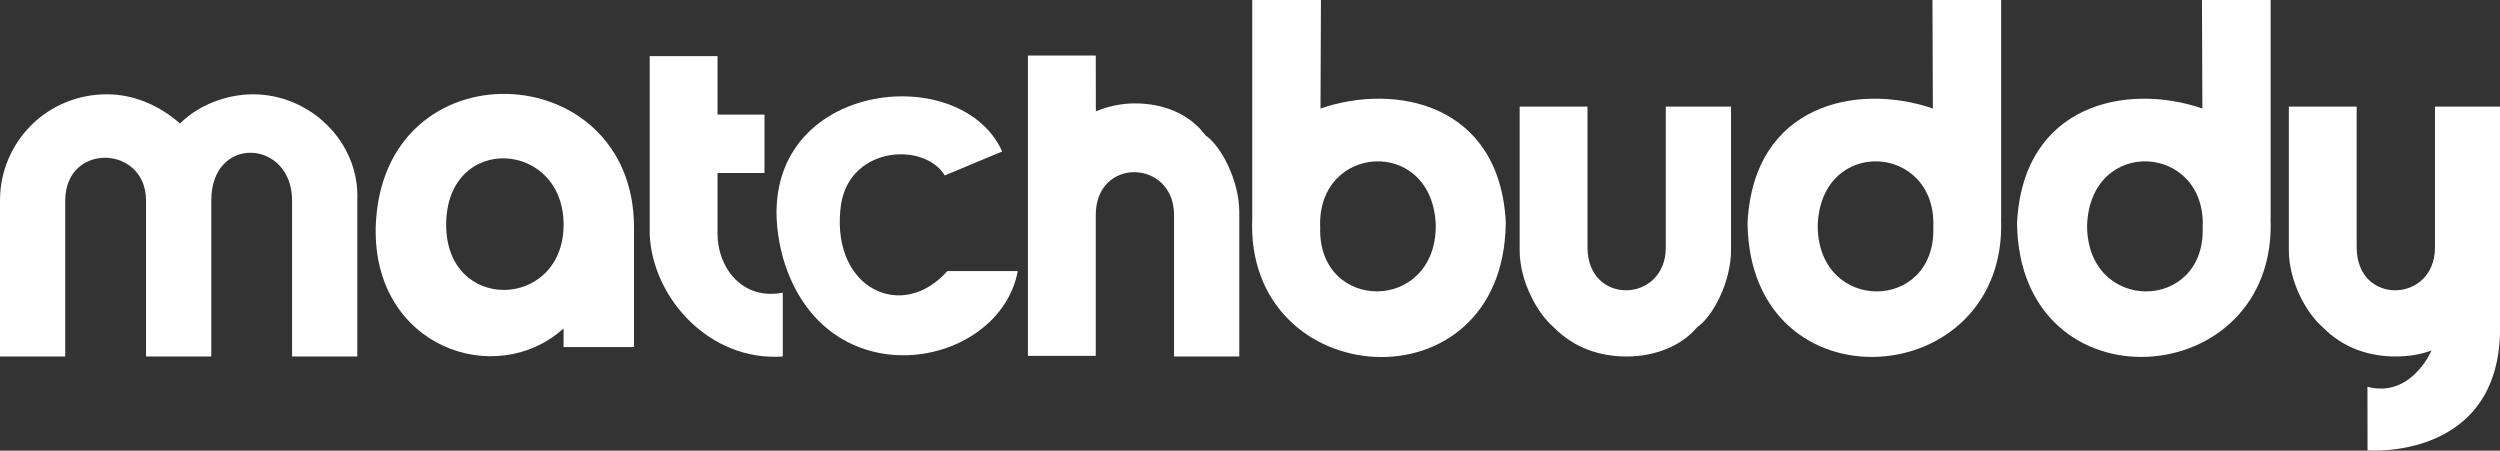
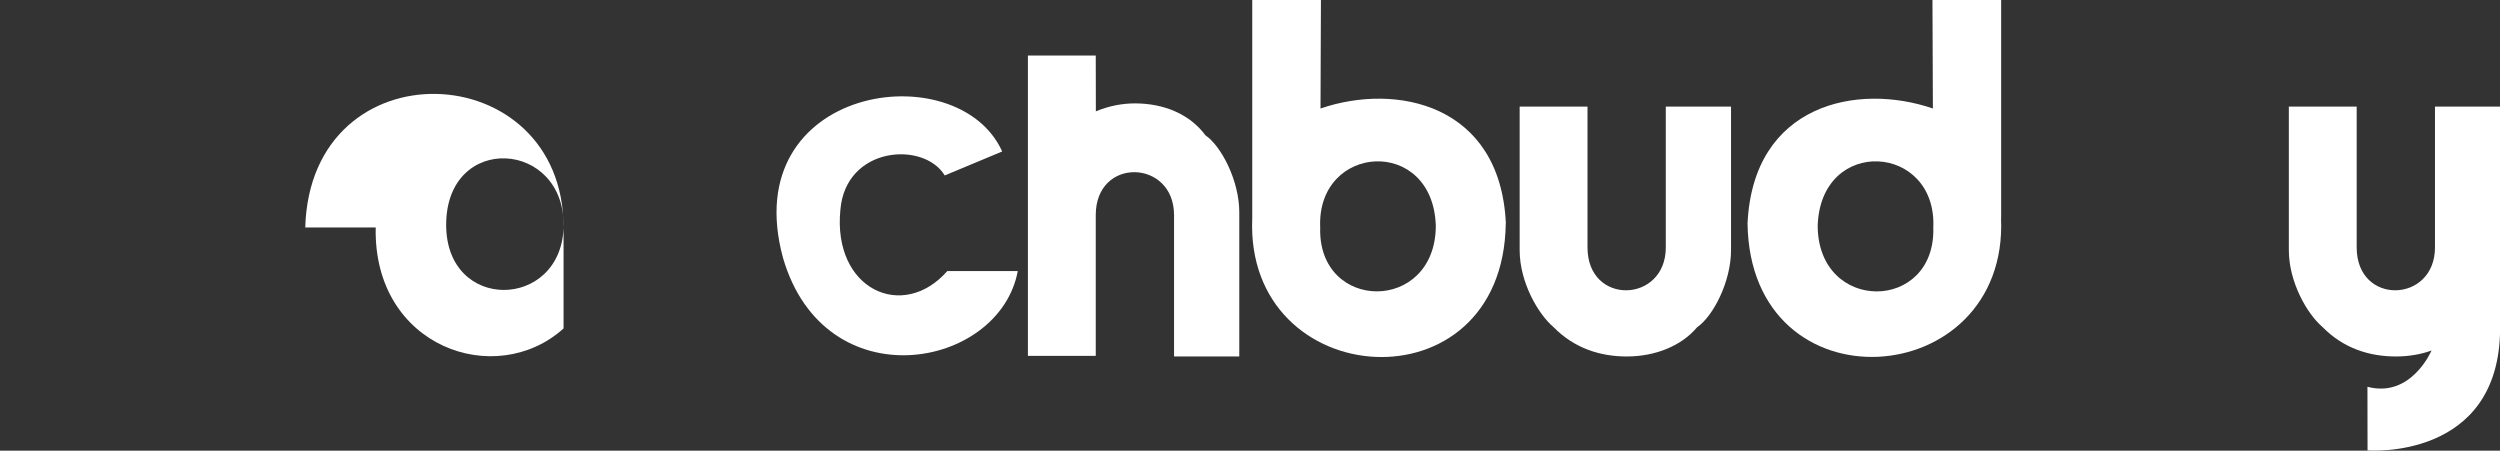
<svg xmlns="http://www.w3.org/2000/svg" id="Layer_1" data-name="Layer 1" viewBox="0 0 239.15 43.11">
  <rect x="0" y="0" width="239.15" height="43.11" fill="#333333" stroke="none" />
  <defs>
    <style>
      .cls-1 {
        fill: #fff;
      }
    </style>
  </defs>
  <path class="cls-1" d="M226.47,37c4.19,1.11,6.13-3.47,6.13-3.47-1.05.38-2.21.57-3.42.57-2.49,0-4.99-.76-6.99-2.8-1.5-1.27-3.24-4.32-3.24-7.37v-13.73h6.49v13.47c0,5.59,7.49,5.34,7.49,0v-13.47h6.24v13.73c0,.33-.01,7.52-.01,7.52-.06,12.64-12.68,11.64-12.68,11.64" />
-   <path class="cls-1" d="M68.64,22.4v-5.85h4.49v-5.59h-4.49v-5.59h-6.49v17.03c.25,6.1,5.74,12.2,12.73,11.7v-6.1c-4,.76-6.24-2.55-6.24-5.59Z" />
-   <path class="cls-1" d="M35.94,21.76c-.25,11.44,11.48,15.51,17.97,9.66v1.78h6.74v-11.44c0-16.53-24.21-17.54-24.71,0ZM53.91,21.76c-.25,7.88-11.23,8.14-11.23-.25,0-8.9,11.48-8.14,11.23.25Z" />
-   <path class="cls-1" d="M24.21,9.02c-2.5,0-5.24,1.02-6.99,2.8-2-1.78-4.49-2.8-6.99-2.8C4.49,9.02,0,13.59,0,19.19v14.91h6.24v-14.91c0-5.59,7.73-5.34,7.73,0v14.91h6.24v-14.91c0-6.35,7.73-5.85,7.73,0v14.91h6.24v-14.91c.25-5.59-4.49-10.17-9.98-10.17Z" />
+   <path class="cls-1" d="M35.94,21.76c-.25,11.44,11.48,15.51,17.97,9.66v1.78v-11.44c0-16.53-24.21-17.54-24.71,0ZM53.91,21.76c-.25,7.88-11.23,8.14-11.23-.25,0-8.9,11.48-8.14,11.23.25Z" />
  <path class="cls-1" d="M104.82,5.31h-6.49v28.73h6.49v-13.47c0-5.59,7.49-5.34,7.49,0v13.53h6.24v-13.79c0-3.05-1.74-6.35-3.24-7.37-1.5-2.03-3.99-3.05-6.74-3.05-1.25,0-2.5.25-3.74.76" />
  <path class="cls-1" d="M155.61,34.1c-2.49,0-4.99-.76-6.99-2.8-1.5-1.27-3.25-4.32-3.25-7.37v-13.73h6.49v13.47c0,5.59,7.49,5.34,7.49,0v-13.47h6.24v13.73c0,3.05-1.74,6.35-3.24,7.37-1.49,1.78-3.99,2.8-6.73,2.8Z" />
  <path class="cls-1" d="M90.38,16.78l5.49-2.29c-4.24-9.41-25.45-6.35-20.97,10.17,3.99,13.73,20.71,10.68,22.46,1.27h-6.74c-4.24,4.83-10.98,1.78-10.23-5.85.5-6.1,7.99-6.6,9.98-3.3Z" />
  <path class="cls-1" d="M144.05,21.36c-.53-11.41-10.49-13.47-17.73-10.98l.04-10.38h-6.57v20.87c-.73,16.73,24.02,18.49,24.25.5ZM137.35,21.6c-.03,8.4-11.3,8.27-11.06.17-.36-8.05,10.79-8.78,11.06-.17Z" />
  <path class="cls-1" d="M191.43,20.87V0h-6.57l.04,10.38c-7.24-2.49-17.19-.42-17.73,10.98.23,17.99,24.98,16.23,24.25-.5ZM184.94,21.77c.24,8.11-11.03,8.23-11.06-.17.27-8.61,11.42-7.88,11.06.17Z" />
-   <path class="cls-1" d="M217.21,20.87V0h-6.57l.04,10.38c-7.24-2.49-17.19-.42-17.73,10.98.23,17.99,24.98,16.23,24.25-.5ZM210.71,21.77c.24,8.11-11.03,8.23-11.06-.17.27-8.61,11.42-7.88,11.06.17Z" />
</svg>